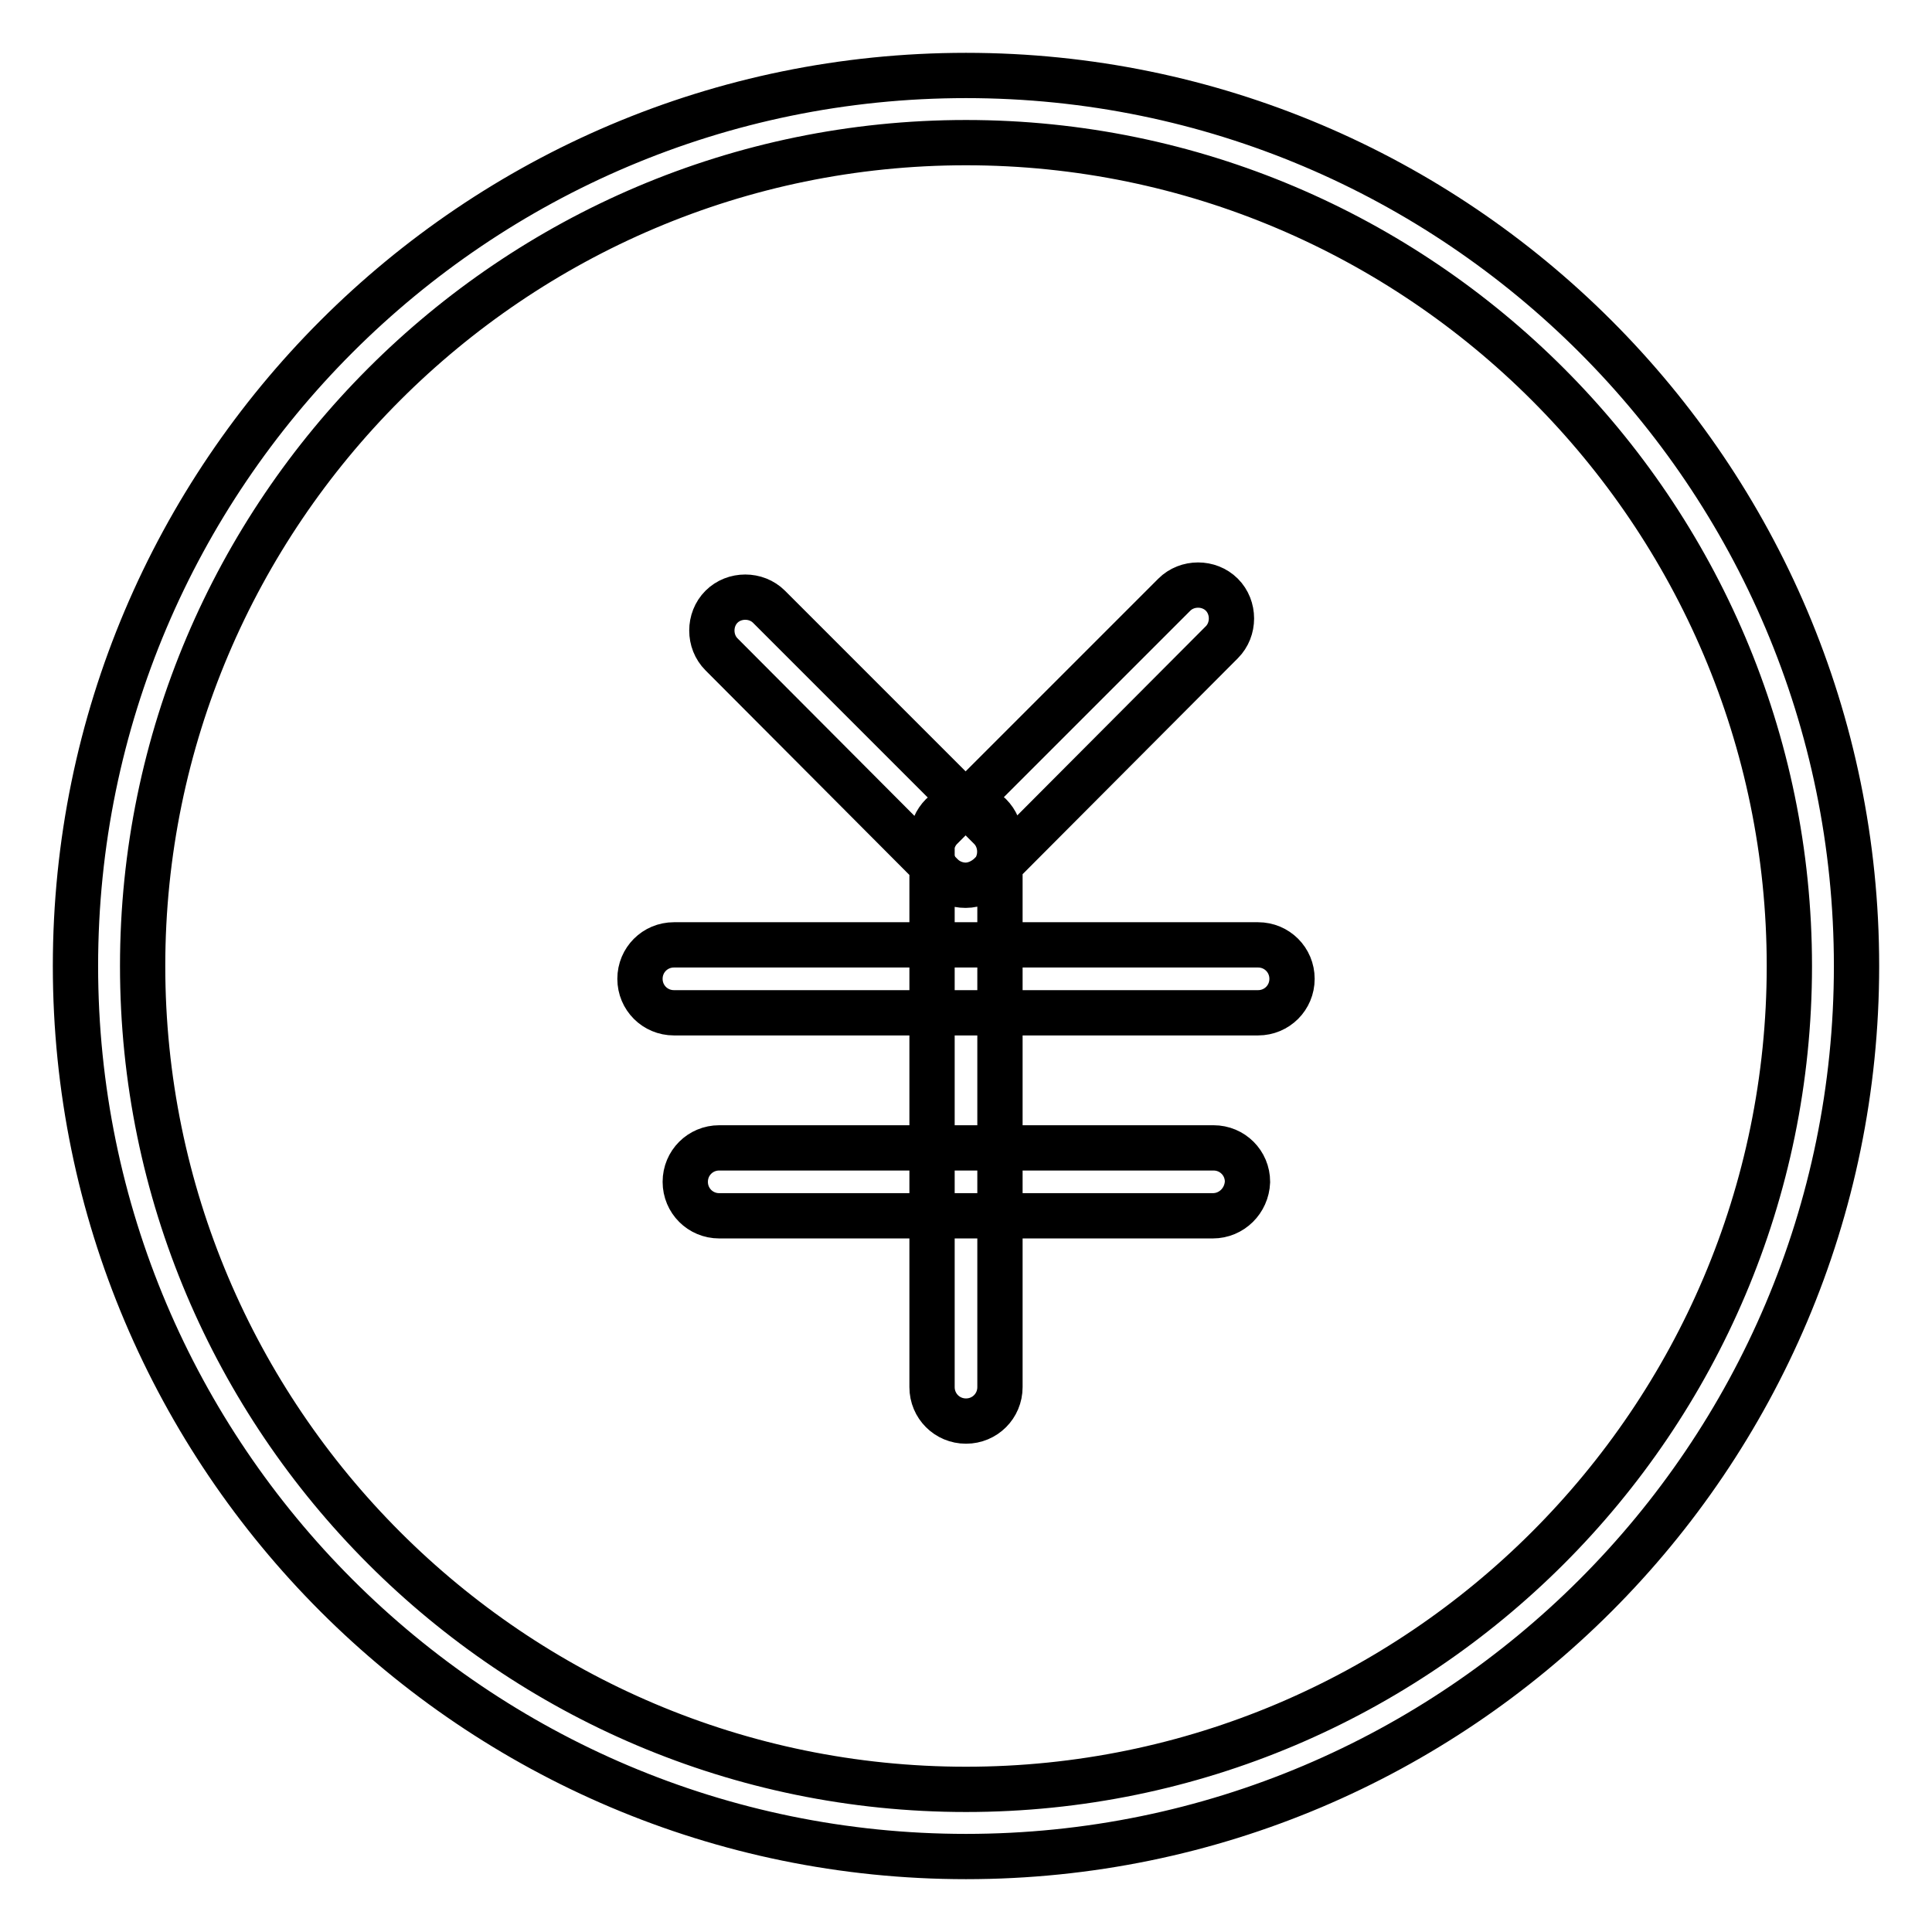
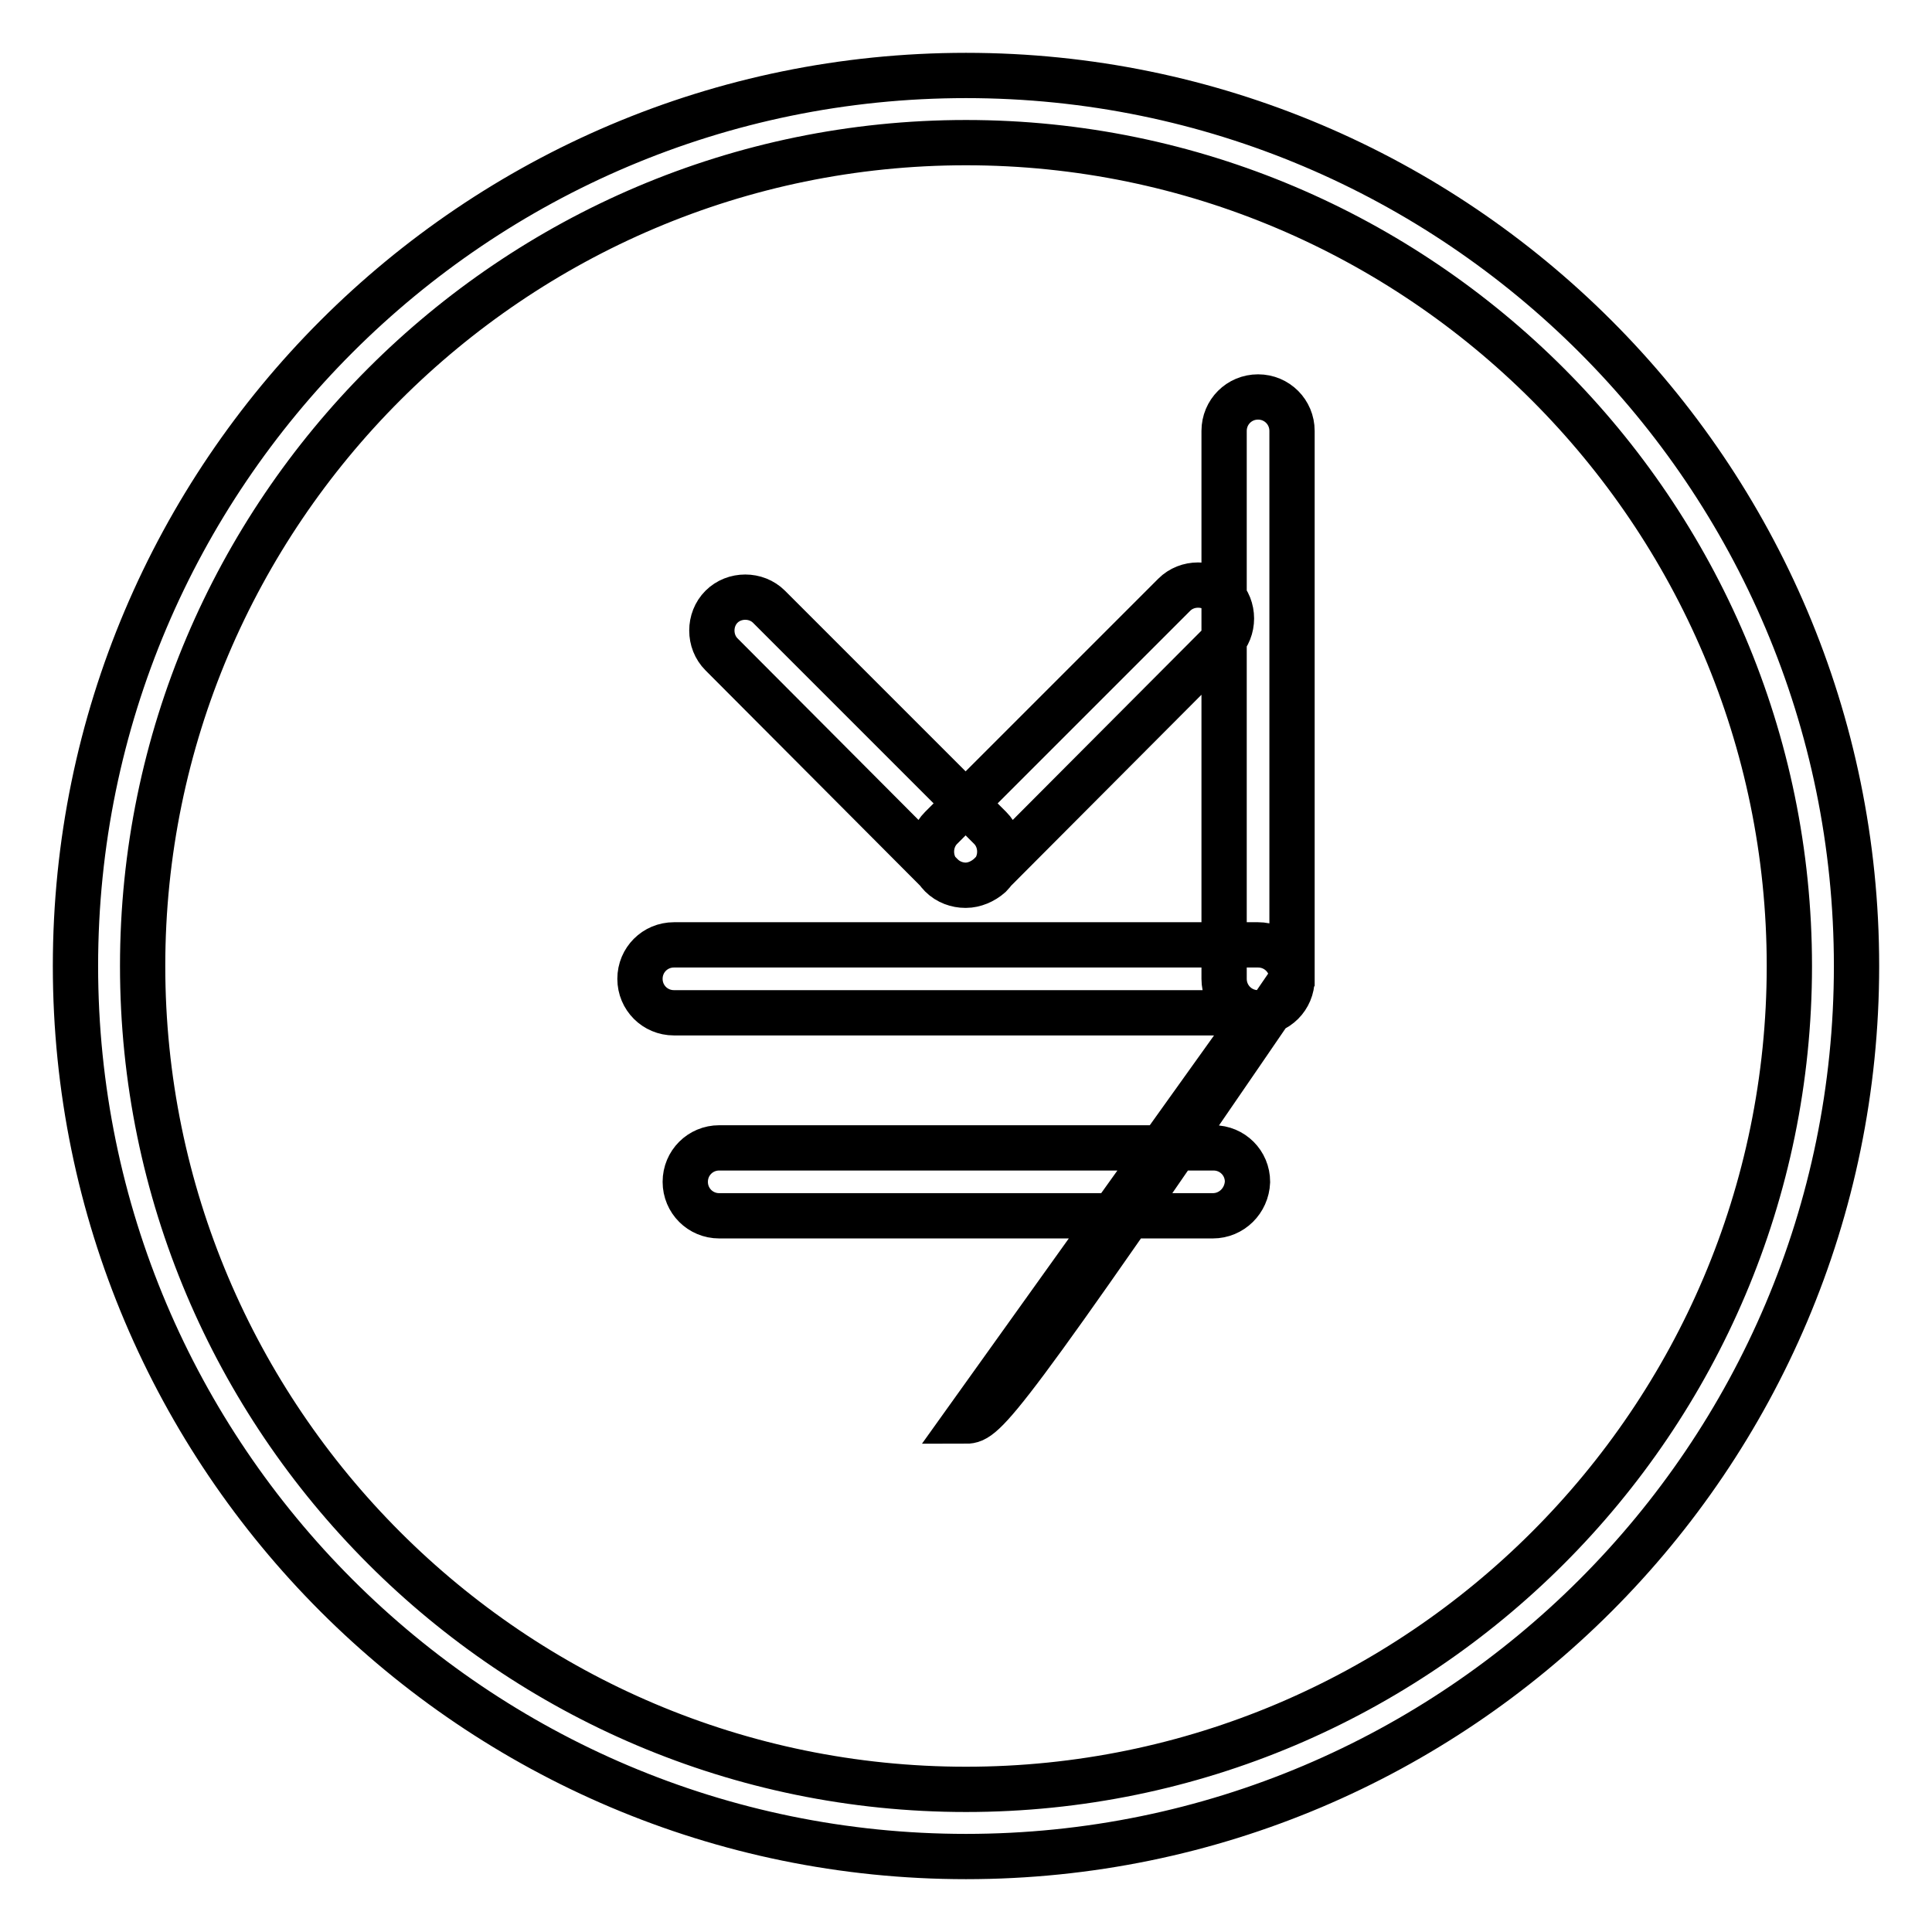
<svg xmlns="http://www.w3.org/2000/svg" version="1.1" x="0px" y="0px" viewBox="0 0 256 256" enable-background="new 0 0 256 256" xml:space="preserve">
  <g>
-     <path stroke-width="6" fill-opacity="0" stroke="#000000" d="M128,246c-65.1,0-118-52.9-118-118C10,62.9,62.9,10,128,10c65.1,0,118,52.9,118,118S193.1,246,128,246z  M128,18.9C67.9,18.9,18.9,67.9,18.9,128c0,60.1,48.9,109.1,109.1,109.1c60.1,0,109.1-48.9,109.1-109.1 C237.1,67.9,188.1,18.9,128,18.9z M160.7,161.1H95.3c-2.5,0-4.5-2-4.5-4.5c0-2.5,2-4.5,4.5-4.5h65.5c2.5,0,4.5,2,4.5,4.5 C165.2,159.1,163.2,161.1,160.7,161.1z M166.7,134.2H89.3c-2.5,0-4.5-2-4.5-4.5c0-2.5,2-4.5,4.5-4.5h77.4c2.5,0,4.5,2,4.5,4.5 C171.2,132.2,169.2,134.2,166.7,134.2z M128,188.3c-2.5,0-4.5-2-4.5-4.5v-72.6c0-2.5,2-4.5,4.5-4.5c2.5,0,4.5,2,4.5,4.5v72.6 C132.5,186.3,130.5,188.3,128,188.3z M128,117.3c-1.1,0-2.3-0.4-3.2-1.3L95.6,86.7c-1.7-1.7-1.7-4.6,0-6.3c1.7-1.7,4.6-1.7,6.3,0 l29.3,29.3c1.7,1.7,1.7,4.6,0,6.3C130.3,116.8,129.1,117.3,128,117.3z M127.9,117.3c-1.1,0-2.3-0.4-3.2-1.3c-1.7-1.7-1.7-4.6,0-6.3 l30.9-30.9c1.7-1.7,4.6-1.7,6.3,0c1.7,1.7,1.7,4.6,0,6.3L131.1,116C130.2,116.8,129.1,117.3,127.9,117.3z" />
+     <path stroke-width="6" fill-opacity="0" stroke="#000000" d="M128,246c-65.1,0-118-52.9-118-118C10,62.9,62.9,10,128,10c65.1,0,118,52.9,118,118S193.1,246,128,246z  M128,18.9C67.9,18.9,18.9,67.9,18.9,128c0,60.1,48.9,109.1,109.1,109.1c60.1,0,109.1-48.9,109.1-109.1 C237.1,67.9,188.1,18.9,128,18.9z M160.7,161.1H95.3c-2.5,0-4.5-2-4.5-4.5c0-2.5,2-4.5,4.5-4.5h65.5c2.5,0,4.5,2,4.5,4.5 C165.2,159.1,163.2,161.1,160.7,161.1z M166.7,134.2H89.3c-2.5,0-4.5-2-4.5-4.5c0-2.5,2-4.5,4.5-4.5h77.4c2.5,0,4.5,2,4.5,4.5 C171.2,132.2,169.2,134.2,166.7,134.2z c-2.5,0-4.5-2-4.5-4.5v-72.6c0-2.5,2-4.5,4.5-4.5c2.5,0,4.5,2,4.5,4.5v72.6 C132.5,186.3,130.5,188.3,128,188.3z M128,117.3c-1.1,0-2.3-0.4-3.2-1.3L95.6,86.7c-1.7-1.7-1.7-4.6,0-6.3c1.7-1.7,4.6-1.7,6.3,0 l29.3,29.3c1.7,1.7,1.7,4.6,0,6.3C130.3,116.8,129.1,117.3,128,117.3z M127.9,117.3c-1.1,0-2.3-0.4-3.2-1.3c-1.7-1.7-1.7-4.6,0-6.3 l30.9-30.9c1.7-1.7,4.6-1.7,6.3,0c1.7,1.7,1.7,4.6,0,6.3L131.1,116C130.2,116.8,129.1,117.3,127.9,117.3z" />
  </g>
</svg>